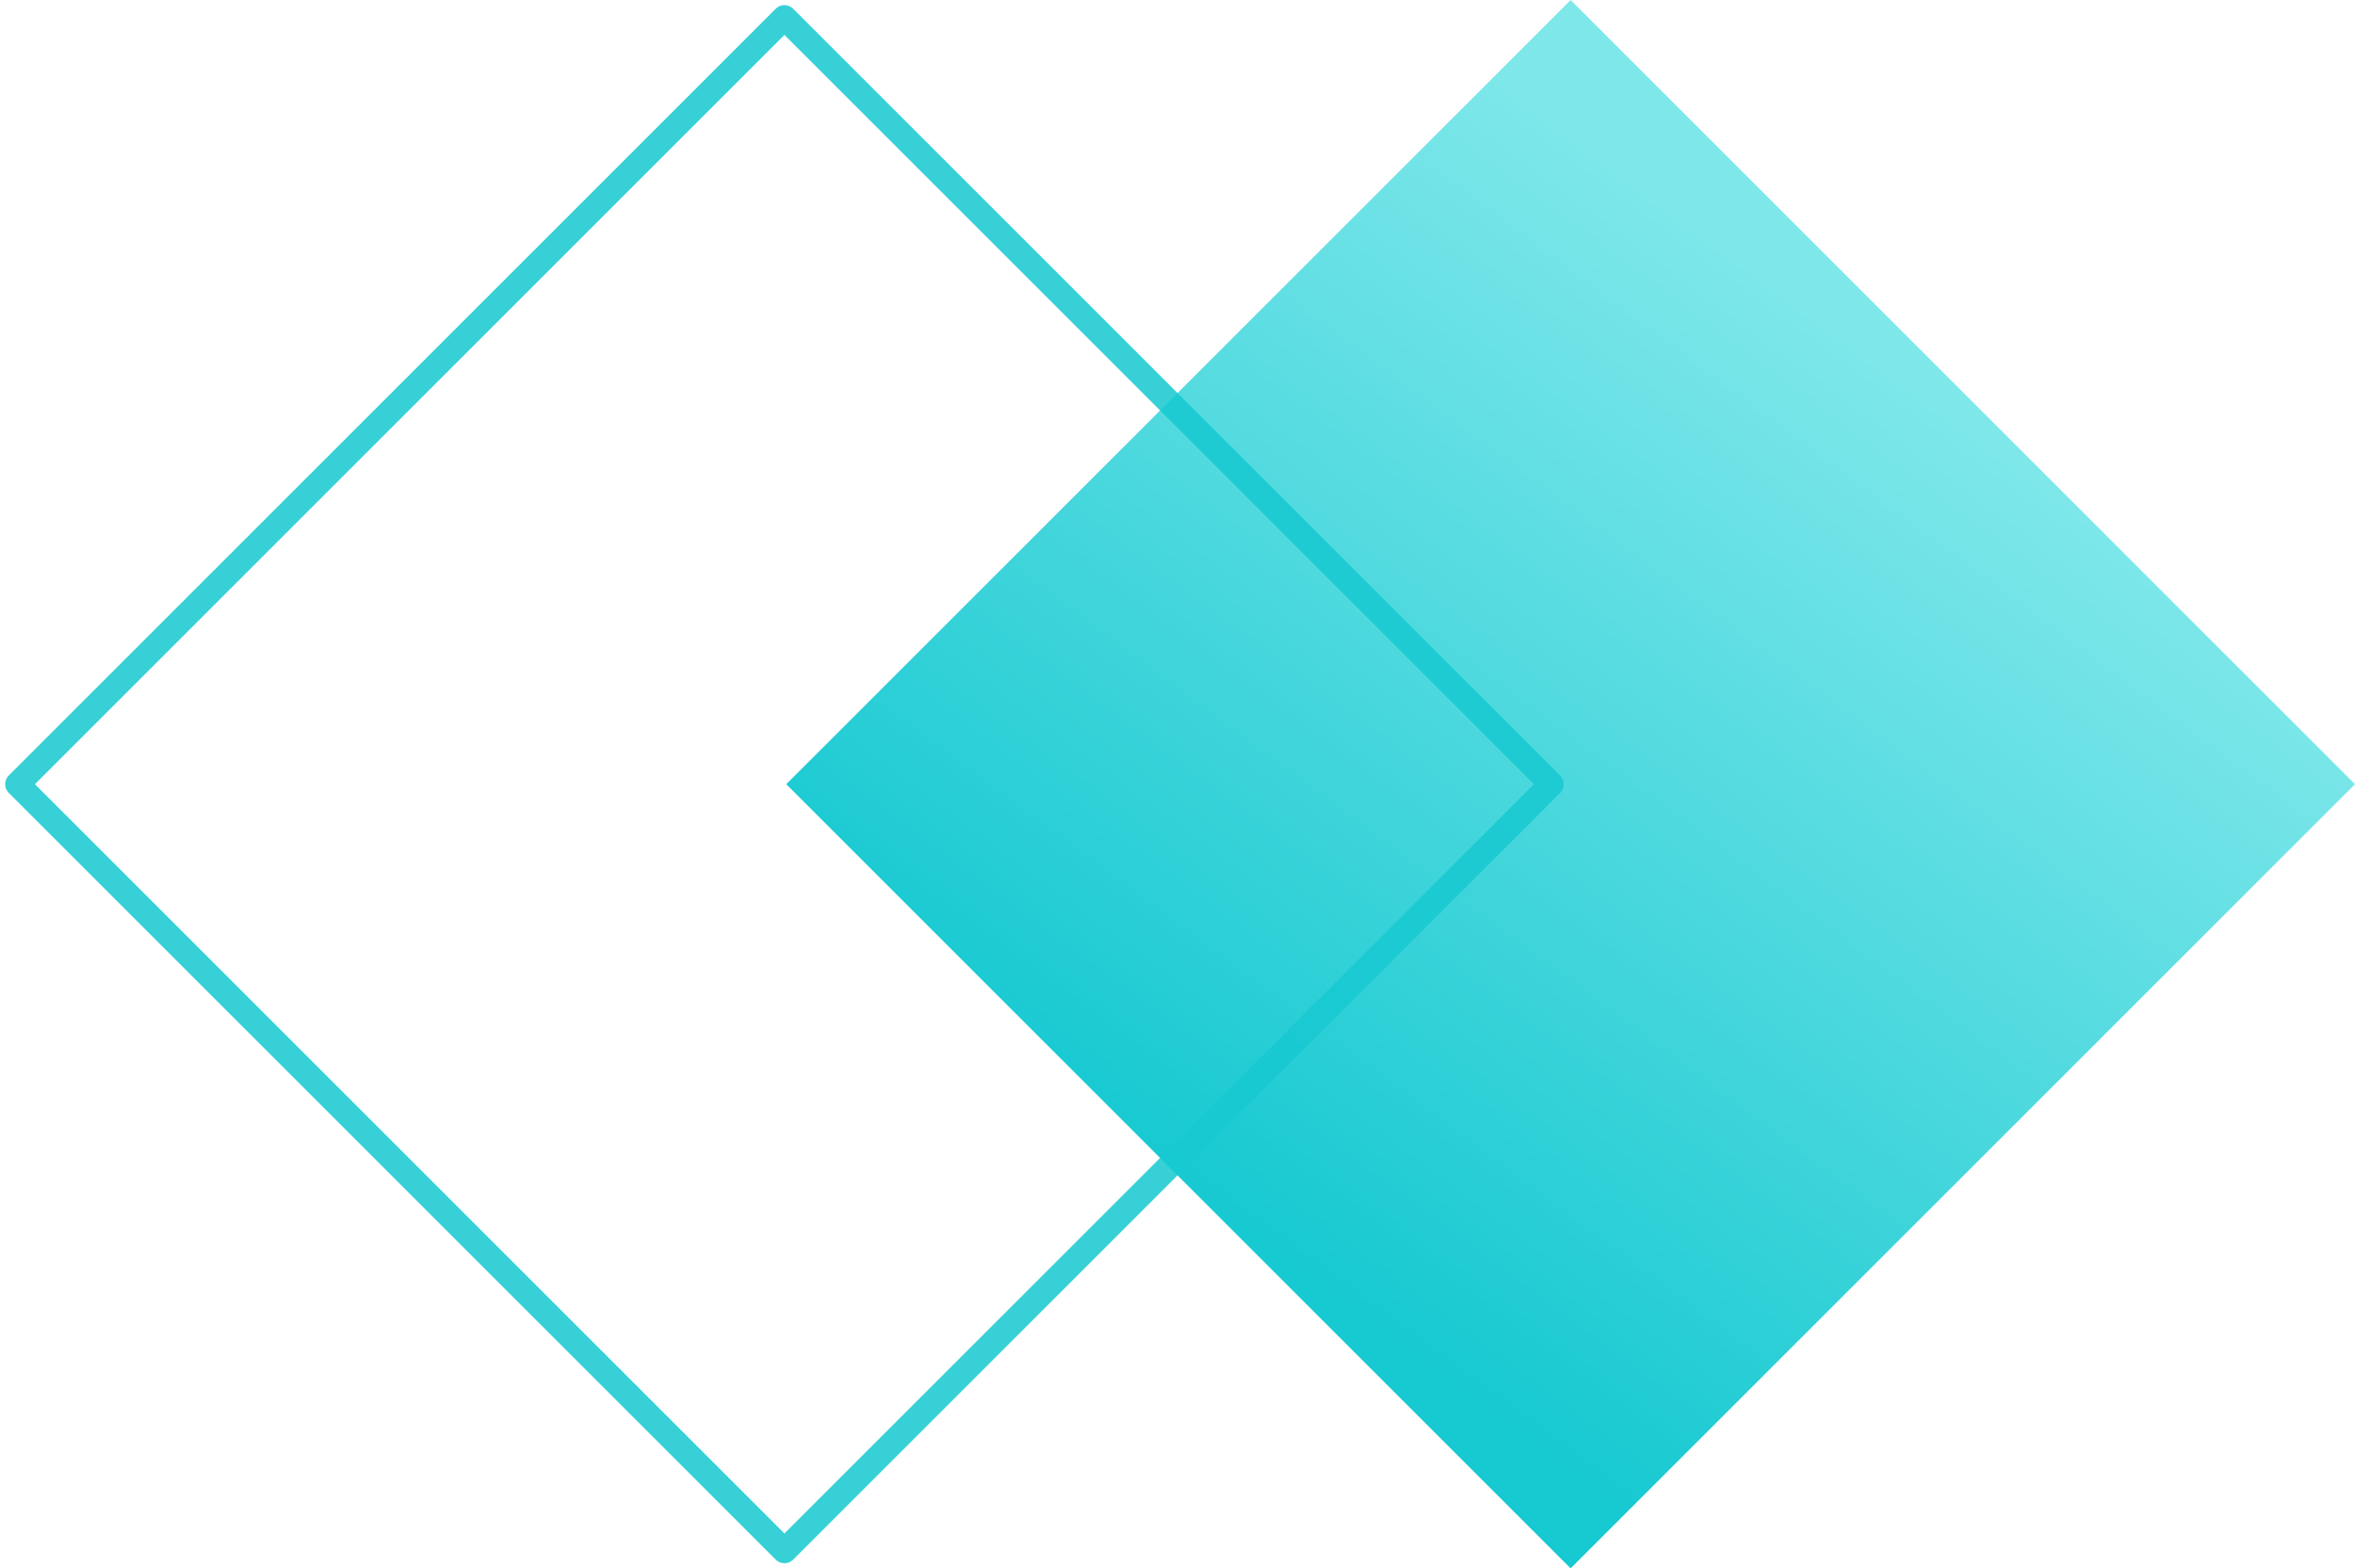
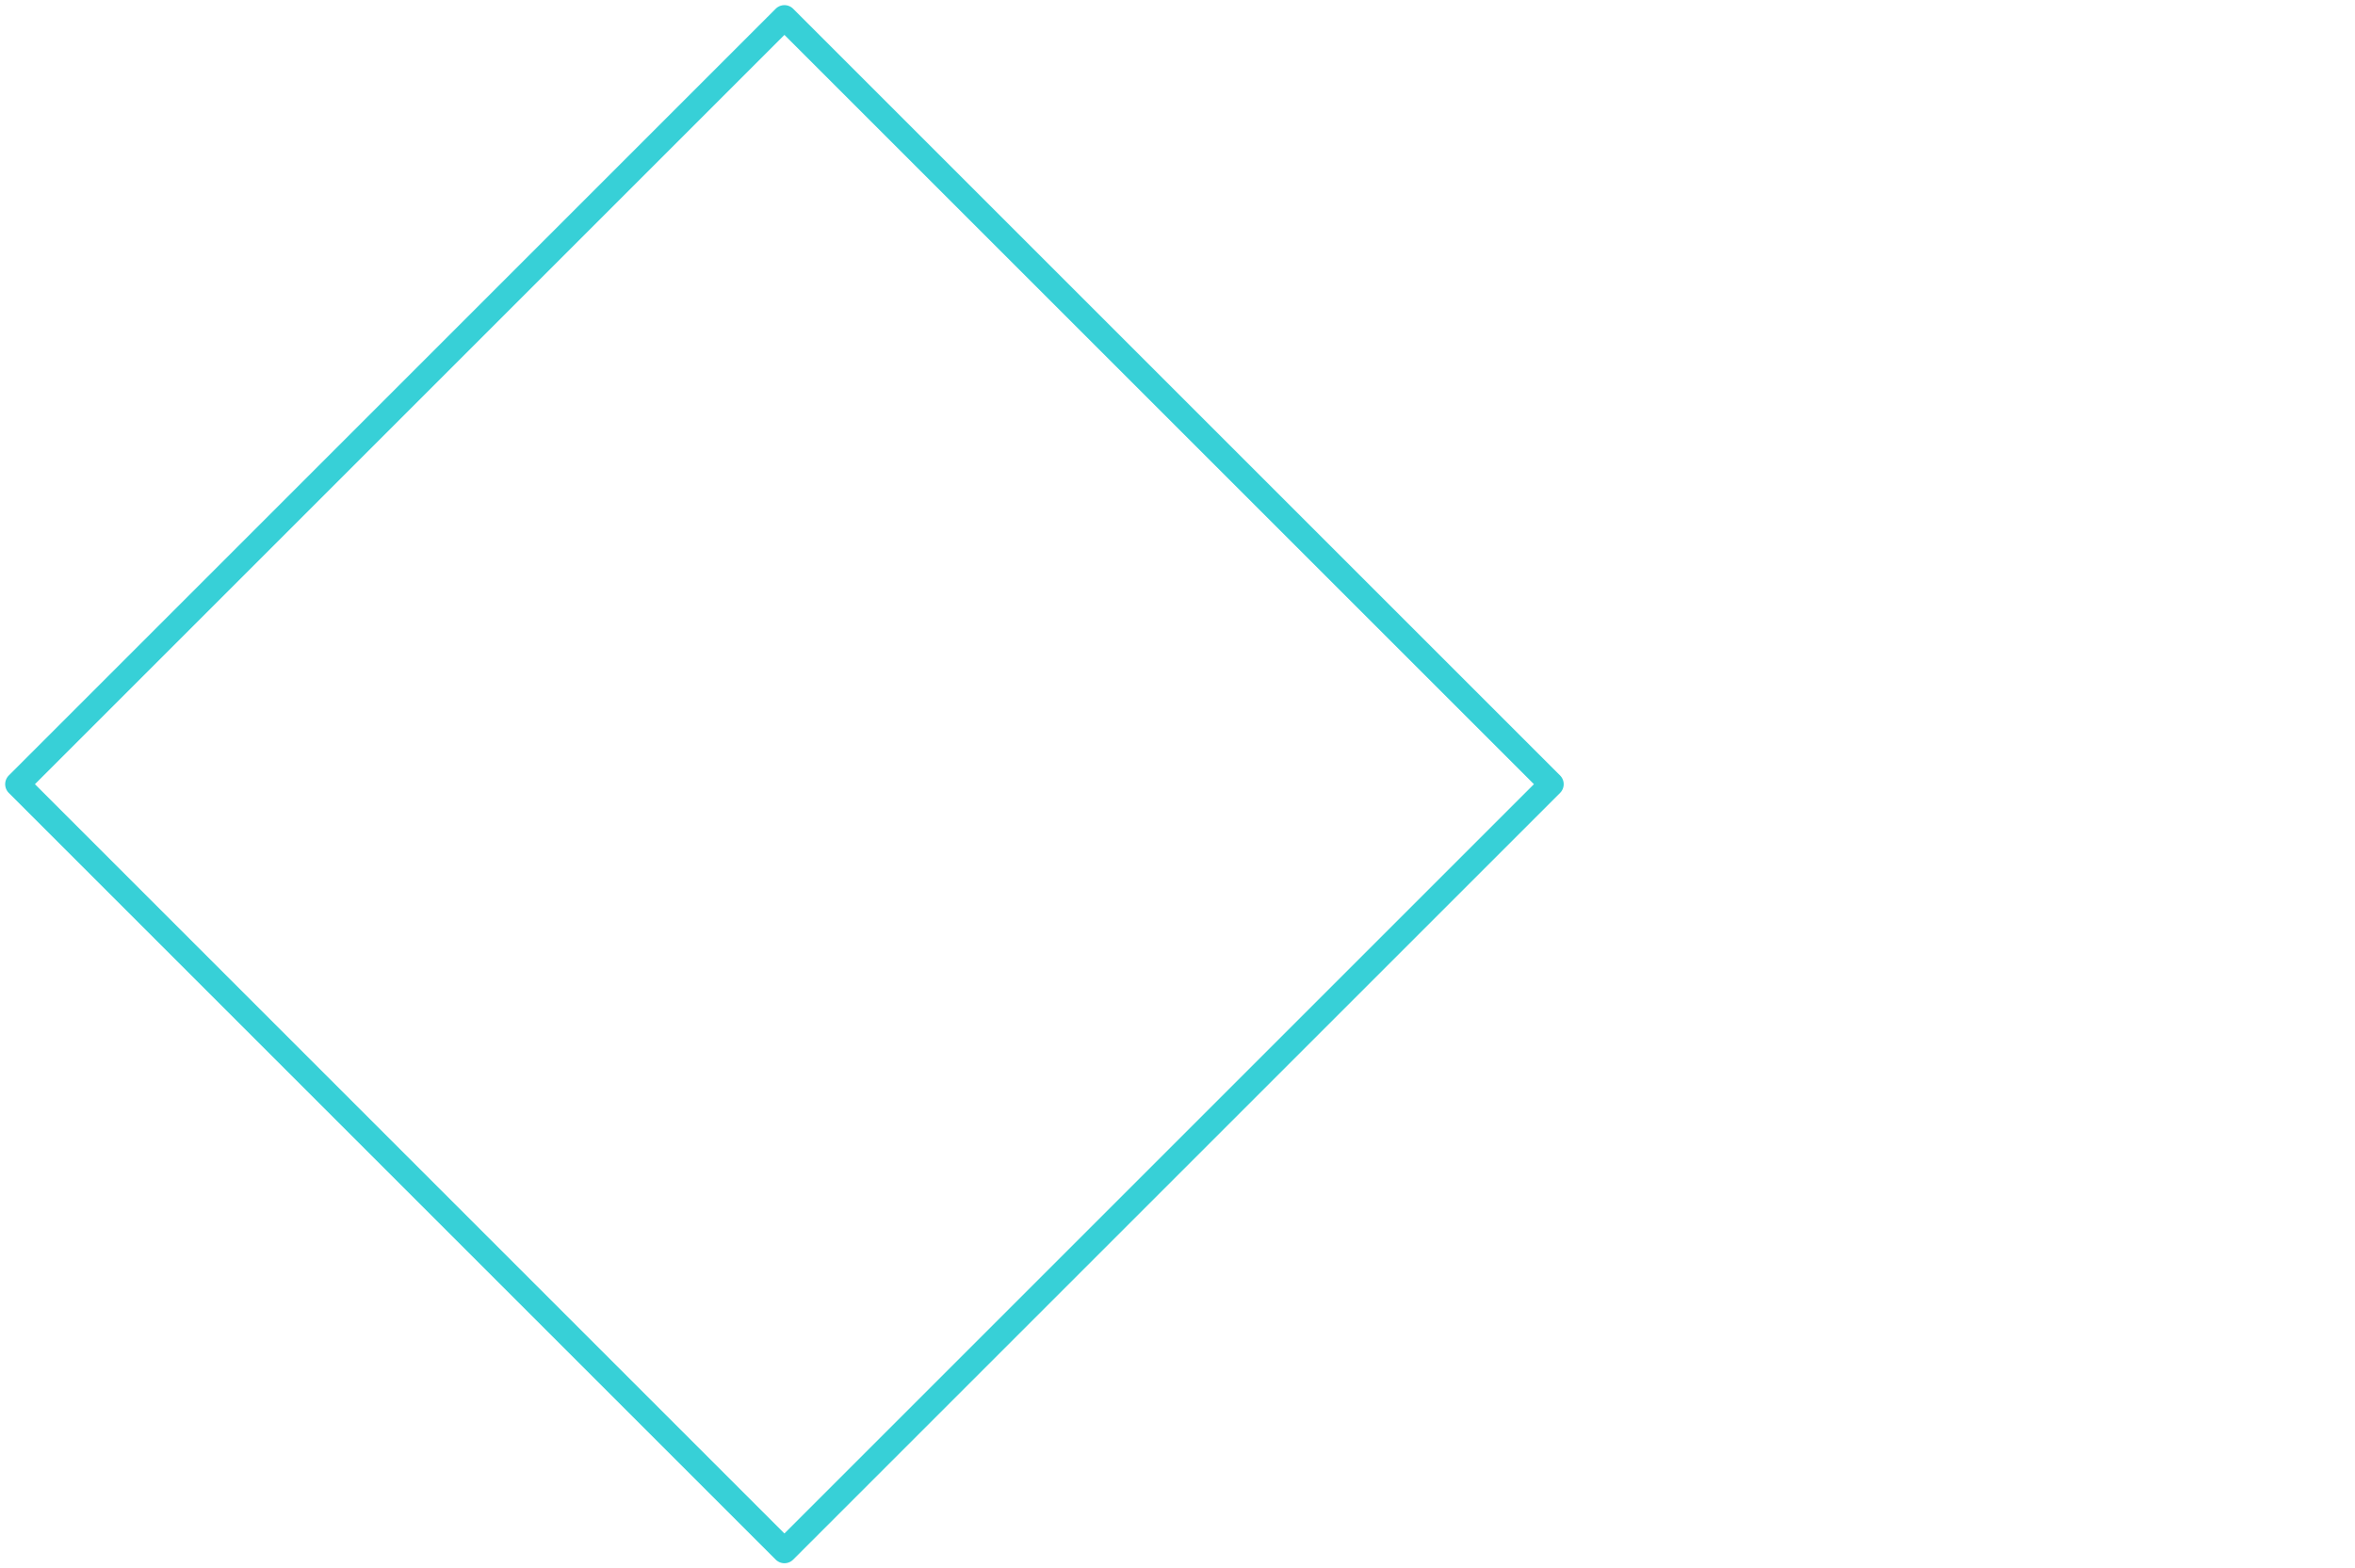
<svg xmlns="http://www.w3.org/2000/svg" viewBox="0 0 286.48 190.84">
  <defs>
    <linearGradient id="linear-gradient" x1="-42.09" y1="427.94" x2="-41.95" y2="426.99" gradientTransform="matrix(0, 134.94, 134.94, 0, -57493.55, 5765.86)" gradientUnits="userSpaceOnUse">
      <stop offset="0" stop-color="#7de7ea" />
      <stop offset="1" stop-color="#17c9d1" />
    </linearGradient>
  </defs>
  <g id="Group_10514" data-name="Group 10514">
-     <rect id="Rectangle_3104" data-name="Rectangle 3104" x="123.59" y="27.95" width="134.94" height="134.94" transform="translate(-11.51 163.05) rotate(-45)" fill="url(#linear-gradient)" />
    <g id="Rectangle_3105" data-name="Rectangle 3105" opacity="0.86">
-       <rect x="27.95" y="27.95" width="134.94" height="134.94" transform="translate(-39.52 95.42) rotate(-45)" fill="none" />
      <rect x="29.45" y="29.45" width="131.94" height="131.94" stroke-width="3" fill="none" stroke="#17c9d1" stroke-linejoin="round" transform="translate(-39.52 95.42) rotate(-45)" />
    </g>
  </g>
</svg>